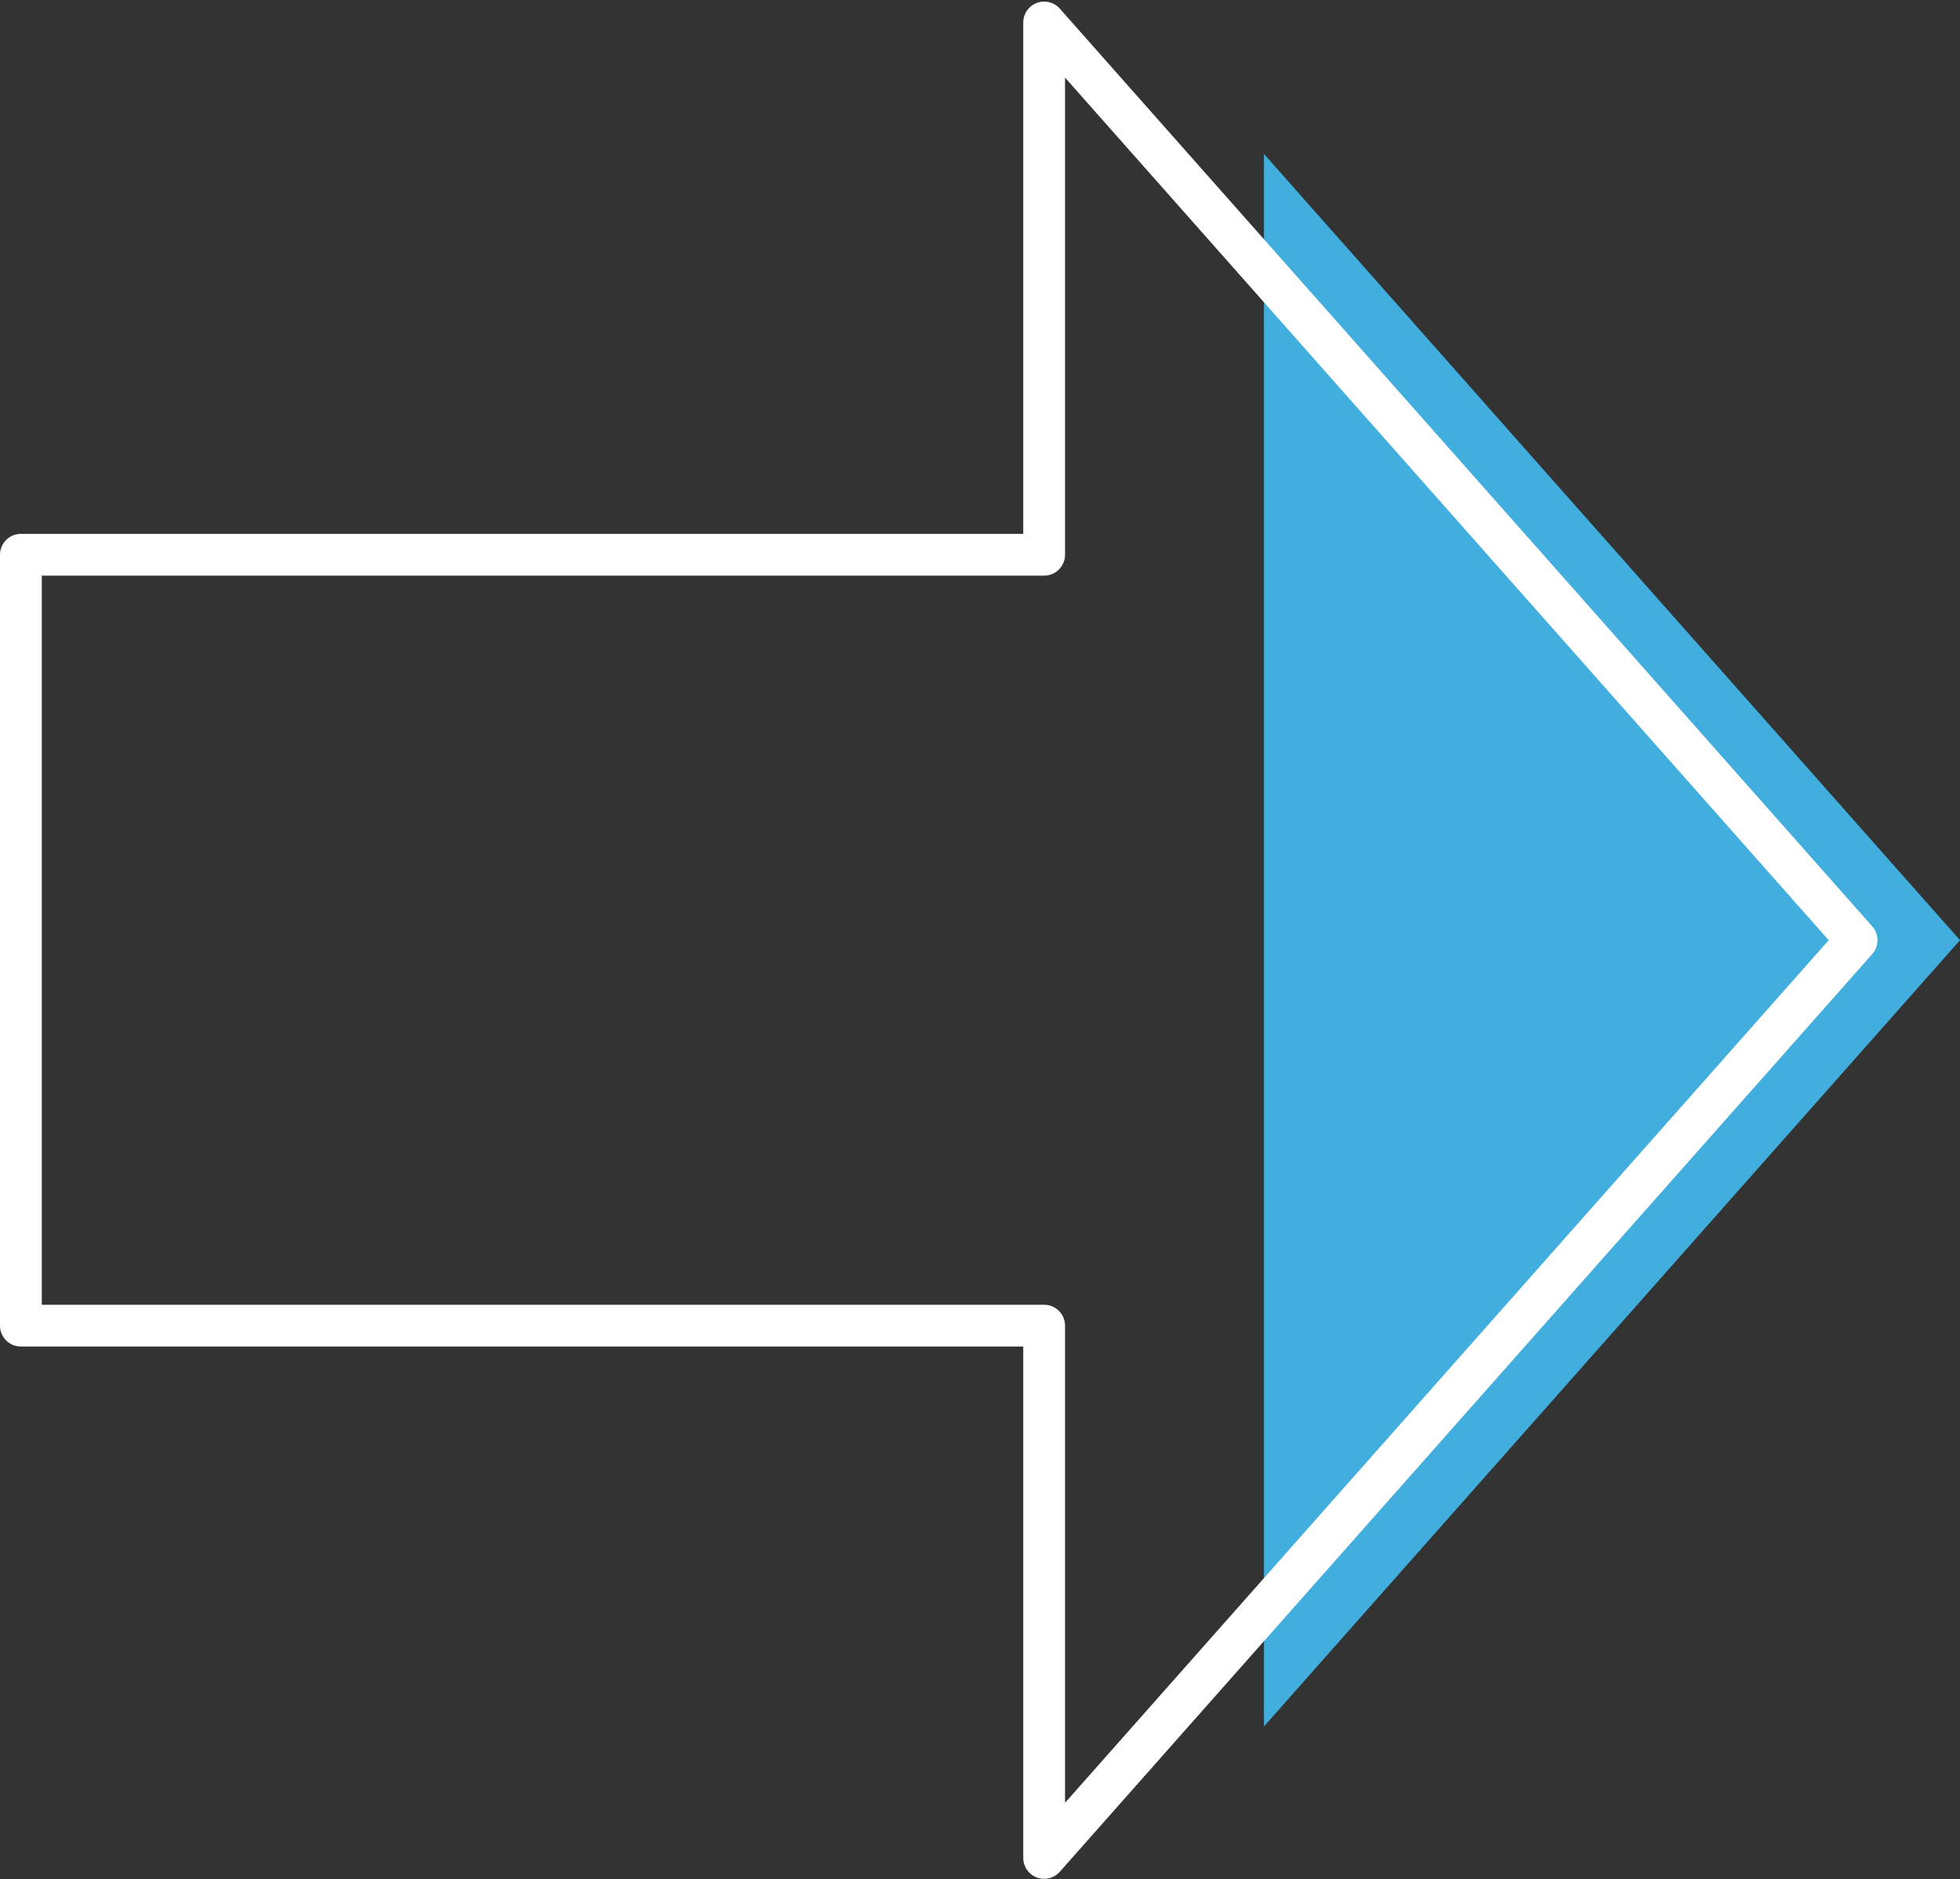
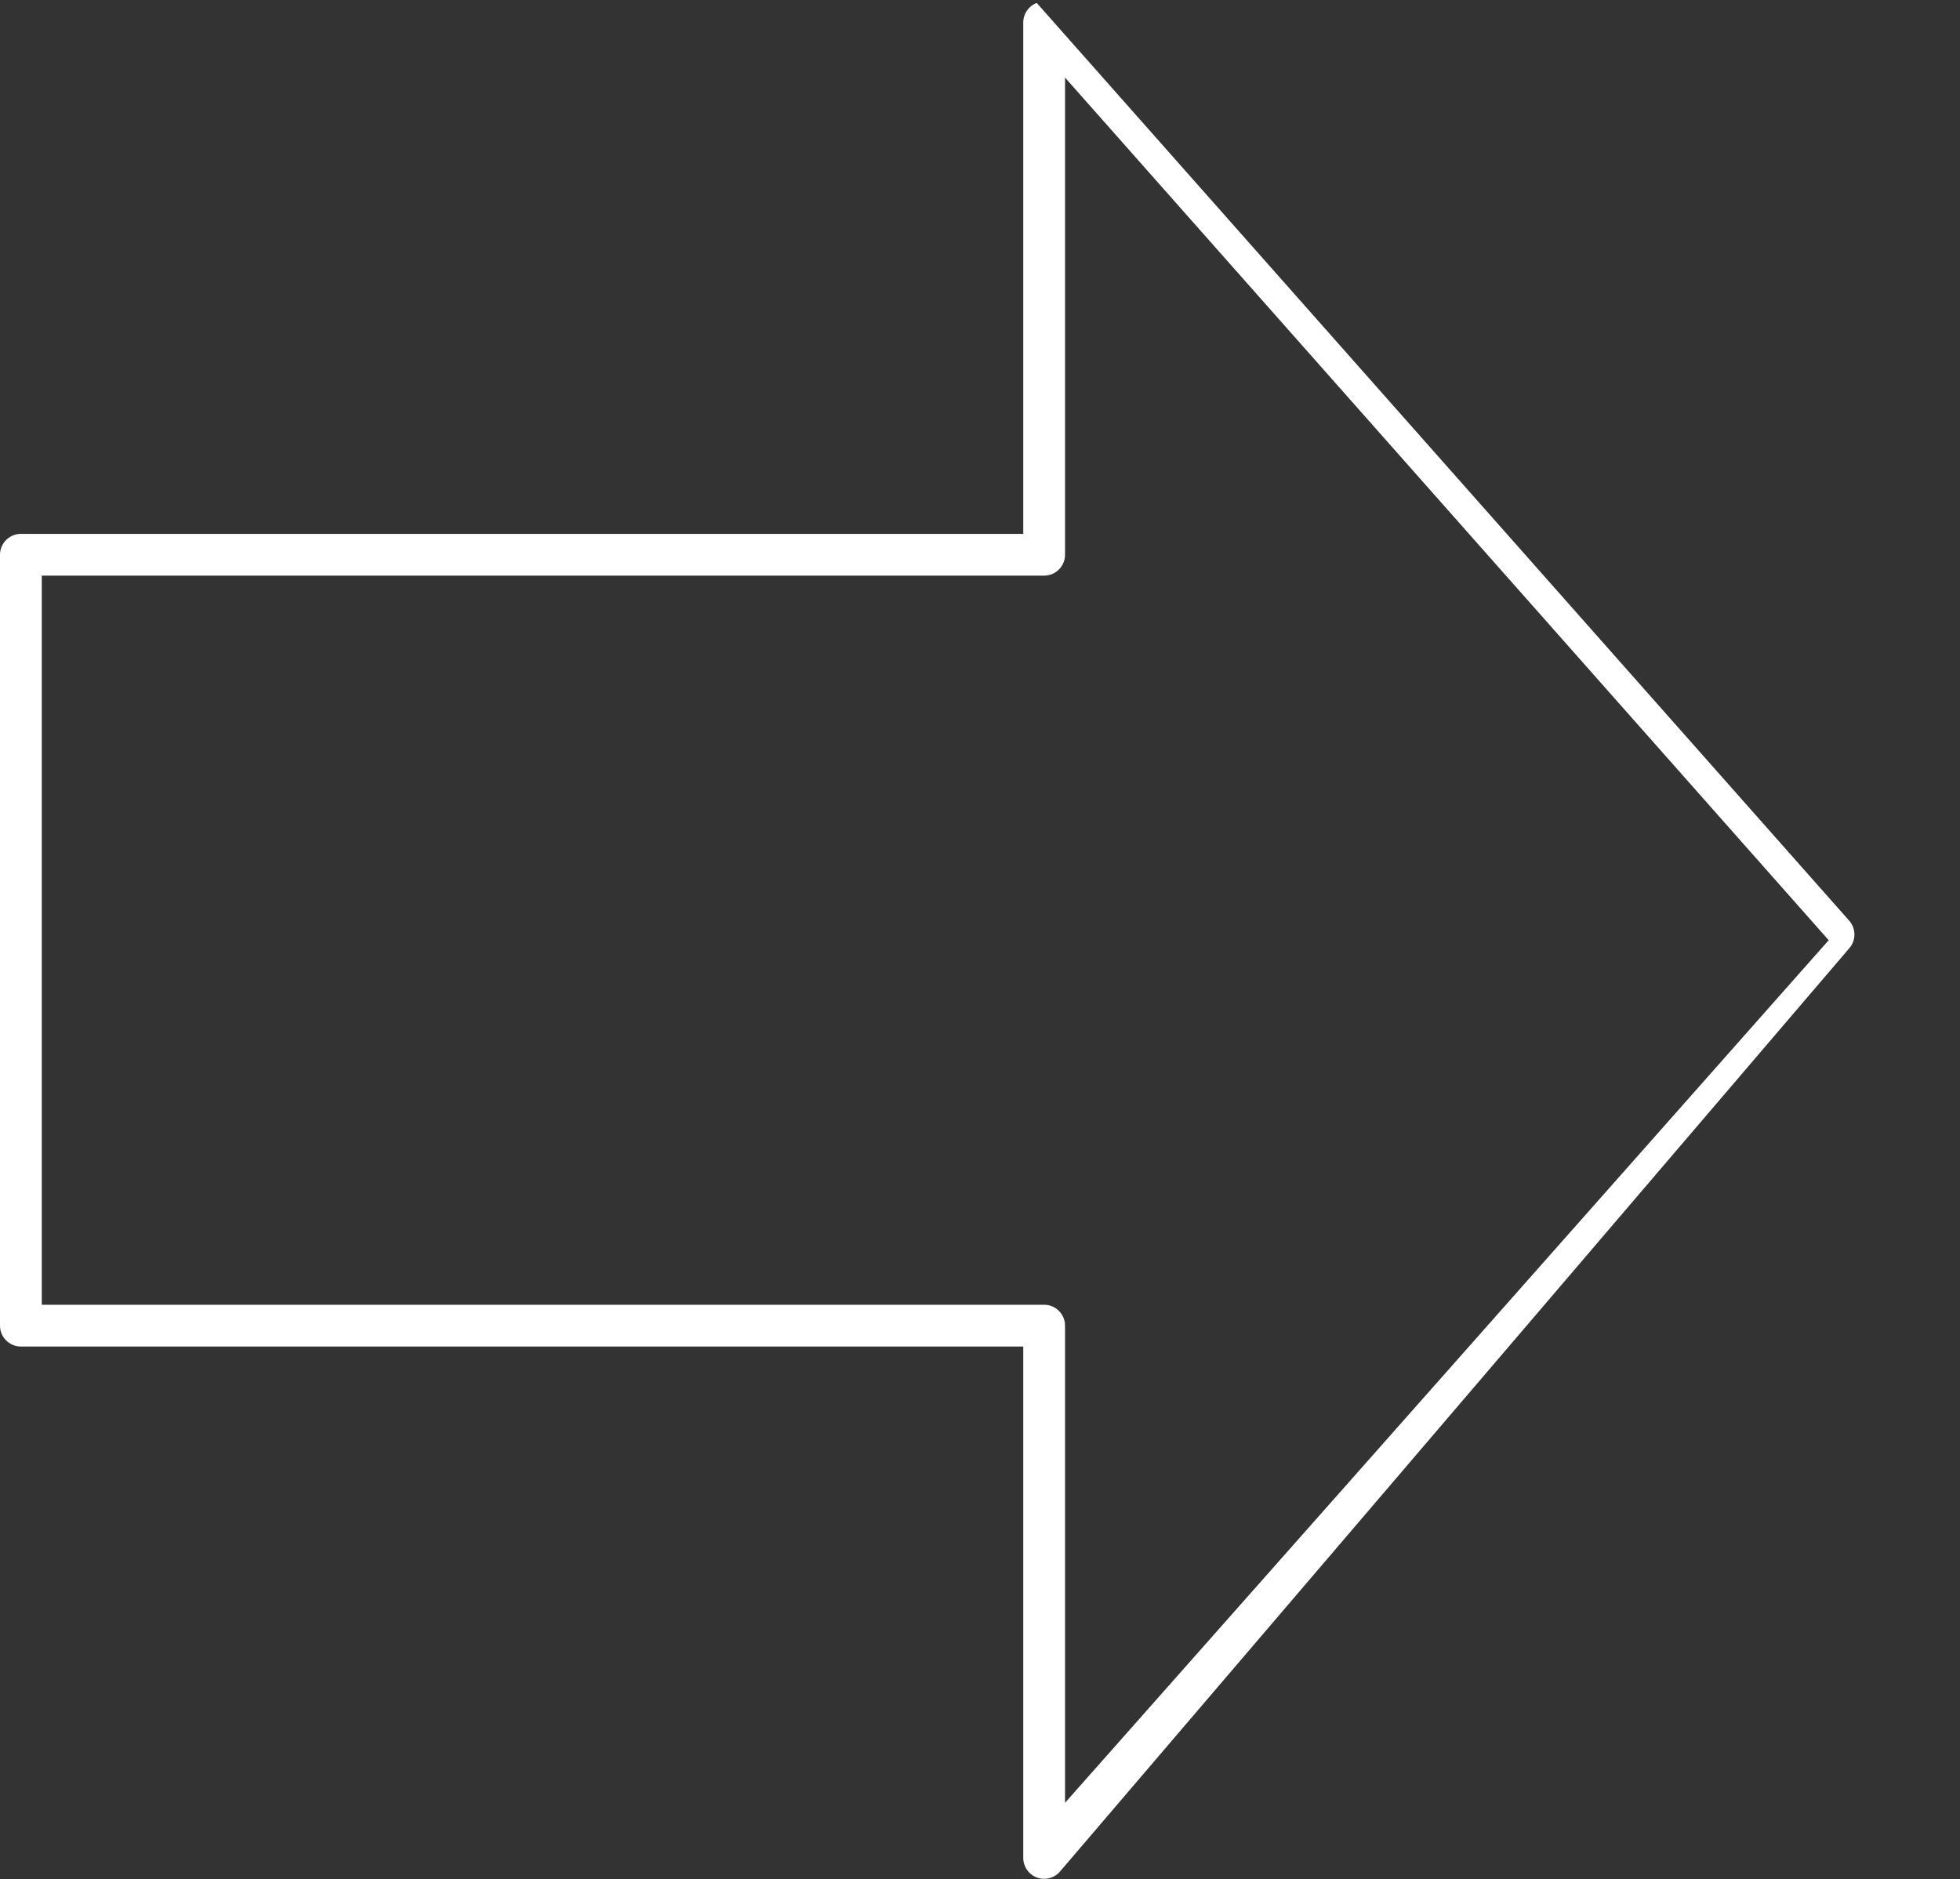
<svg xmlns="http://www.w3.org/2000/svg" fill="#000000" height="479.4" preserveAspectRatio="xMidYMid meet" version="1" viewBox="0.0 -0.4 500.0 479.4" width="500" zoomAndPan="magnify">
  <rect x="0.0" y="-0.4" width="500.0" height="479.4" fill="#333333" stroke="none" />
  <g id="Illustration">
    <g id="change1_1">
-       <path d="M322.435 301.344L322.435 440.081 500 239.478 322.435 38.875z" fill="#42aedd" />
-     </g>
+       </g>
    <g id="change2_1">
-       <path d="M266.363,478.953c-0.635,0-1.272-0.112-1.889-0.346 c-2.071-0.786-3.44-2.769-3.44-4.983V343.147H5.329 C2.386,343.147,0,340.761,0,337.818V141.136c0-2.943,2.386-5.329,5.329-5.329h255.705 V5.333c0-2.214,1.369-4.197,3.44-4.983c2.069-0.791,4.411-0.211,5.881,1.452 l207.257,234.146c1.783,2.017,1.783,5.046,0,7.062L270.355,477.155 C269.322,478.321,267.86,478.953,266.363,478.953z M10.659,332.489h255.705 c2.943,0,5.329,2.386,5.329,5.329v121.744l194.811-220.083L271.693,19.395v121.741 c0,2.943-2.386,5.329-5.329,5.329H10.659V332.489z" fill="#ffffff" />
+       <path d="M266.363,478.953c-0.635,0-1.272-0.112-1.889-0.346 c-2.071-0.786-3.44-2.769-3.44-4.983V343.147H5.329 C2.386,343.147,0,340.761,0,337.818V141.136c0-2.943,2.386-5.329,5.329-5.329h255.705 V5.333c0-2.214,1.369-4.197,3.44-4.983l207.257,234.146c1.783,2.017,1.783,5.046,0,7.062L270.355,477.155 C269.322,478.321,267.86,478.953,266.363,478.953z M10.659,332.489h255.705 c2.943,0,5.329,2.386,5.329,5.329v121.744l194.811-220.083L271.693,19.395v121.741 c0,2.943-2.386,5.329-5.329,5.329H10.659V332.489z" fill="#ffffff" />
    </g>
  </g>
</svg>